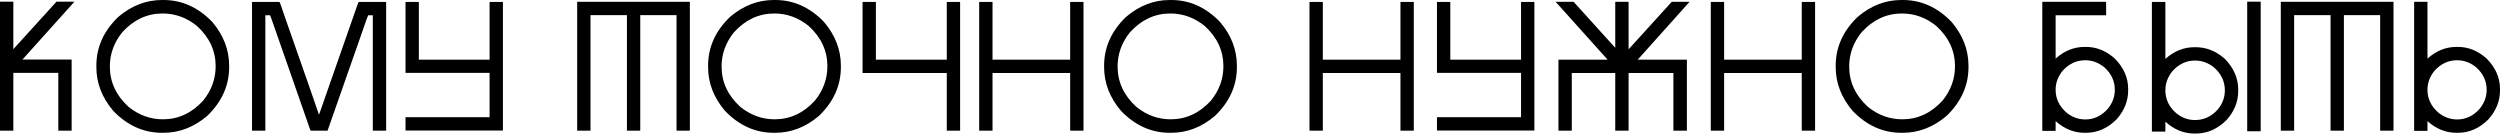
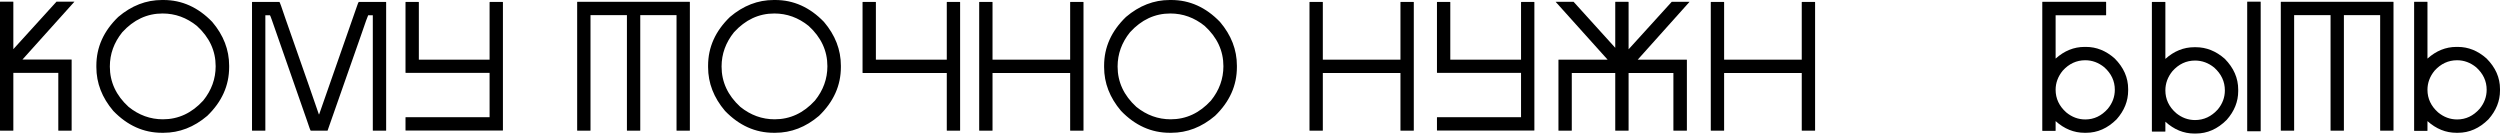
<svg xmlns="http://www.w3.org/2000/svg" viewBox="0 0 667.225 35.64" fill="none">
  <path d="M644.386 0.48H647.786C647.838 0.48 647.866 0.507 647.866 0.56V15.64C650.186 13.56 652.758 12.52 655.585 12.52H655.985C658.758 12.52 661.305 13.547 663.625 15.6C666.025 18 667.225 20.72 667.225 23.76V24.16C667.225 26.96 666.198 29.52 664.145 31.84C661.745 34.24 659.025 35.44 655.985 35.44H655.585C652.758 35.44 650.186 34.4 647.866 32.32V34.84C647.866 34.893 647.838 34.92 647.786 34.92H644.386C644.331 34.92 644.306 34.893 644.306 34.84V0.56C644.306 0.507 644.331 0.48 644.386 0.48ZM647.866 23.96C647.866 26.307 648.811 28.32 650.706 30C652.226 31.253 653.918 31.88 655.785 31.88C658.105 31.88 660.105 30.933 661.785 29.04C663.038 27.52 663.665 25.827 663.665 23.96C663.665 21.64 662.733 19.64 660.865 17.96C659.318 16.707 657.625 16.08 655.785 16.08C653.438 16.08 651.426 17.013 649.746 18.88C648.491 20.427 647.866 22.12 647.866 23.96Z" fill="black" />
  <path d="M608.802 0.48H638.721C638.776 0.48 638.801 0.507 638.801 0.56V34.8C638.801 34.853 638.776 34.88 638.721 34.88H635.321C635.269 34.88 635.241 34.853 635.241 34.8V4.04H625.562V34.8C625.562 34.853 625.537 34.88 625.482 34.88H622.082C622.029 34.88 622.002 34.853 622.002 34.8V4.04H612.282V34.8C612.282 34.853 612.255 34.88 612.202 34.88H608.802C608.75 34.88 608.722 34.853 608.722 34.8V0.56C608.722 0.507 608.75 0.48 608.802 0.48Z" fill="black" />
  <path d="M599.835 0.44H603.275C603.33 0.44 603.355 0.467 603.355 0.52V34.96C603.355 35.013 603.33 35.04 603.275 35.04H599.835C599.783 35.04 599.755 35.013 599.755 34.96V0.52C599.755 0.467 599.783 0.44 599.835 0.44ZM574.396 0.52H577.836C577.888 0.52 577.916 0.547 577.916 0.6V15.72C580.236 13.64 582.808 12.6 585.636 12.6H586.036C588.835 12.6 591.41 13.627 593.755 15.68C596.155 18.107 597.355 20.853 597.355 23.92V24.32C597.355 27.12 596.33 29.68 594.275 32C591.85 34.427 589.103 35.64 586.036 35.64H585.636C582.808 35.64 580.236 34.587 577.916 32.48V35.04C577.916 35.093 577.888 35.12 577.836 35.12H574.396C574.343 35.12 574.316 35.093 574.316 35.04V0.6C574.316 0.547 574.343 0.52 574.396 0.52ZM577.916 24.12C577.916 26.467 578.863 28.48 580.756 30.16C582.276 31.413 583.968 32.04 585.836 32.04C588.183 32.04 590.21 31.093 591.915 29.2C593.17 27.68 593.795 25.987 593.795 24.12C593.795 21.773 592.85 19.747 590.955 18.04C589.41 16.787 587.703 16.16 585.836 16.16C583.488 16.16 581.476 17.107 579.796 19C578.543 20.547 577.916 22.253 577.916 24.12Z" fill="black" />
  <path d="M545.145 0.48H562.024C562.076 0.507 562.104 0.533 562.104 0.56V4C562.104 4.053 562.076 4.08 562.024 4.08H548.624V15.64C550.944 13.56 553.517 12.52 556.344 12.52H556.744C559.517 12.52 562.064 13.547 564.384 15.6C566.784 18 567.984 20.72 567.984 23.76V24.16C567.984 26.96 566.956 29.52 564.904 31.84C562.504 34.24 559.784 35.44 556.744 35.44H556.344C553.517 35.44 550.944 34.4 548.624 32.32V34.84C548.624 34.893 548.597 34.92 548.544 34.92H545.145C545.09 34.92 545.065 34.893 545.065 34.84V0.56C545.065 0.507 545.09 0.48 545.145 0.48ZM548.624 23.96C548.624 26.307 549.572 28.32 551.464 30C552.984 31.253 554.677 31.88 556.544 31.88C558.864 31.88 560.864 30.933 562.544 29.04C563.796 27.52 564.424 25.827 564.424 23.96C564.424 21.64 563.491 19.64 561.624 17.96C560.076 16.707 558.384 16.08 556.544 16.08C554.197 16.08 552.184 17.013 550.504 18.88C549.252 20.427 548.624 22.12 548.624 23.96Z" fill="black" />
-   <path d="M507.451 0H507.851C512.758 0 517.091 1.947 520.85 5.84C523.863 9.387 525.37 13.28 525.37 17.52V17.92C525.37 22.827 523.423 27.16 519.531 30.92C515.983 33.933 512.091 35.44 507.851 35.44H507.451C502.544 35.44 498.211 33.493 494.451 29.6C491.437 26.053 489.932 22.16 489.932 17.92V17.52C489.932 12.613 491.877 8.28 495.771 4.52C499.316 1.507 503.211 0 507.451 0ZM493.531 17.76C493.531 21.893 495.196 25.48 498.531 28.52C501.276 30.733 504.331 31.84 507.691 31.84C511.823 31.84 515.411 30.173 518.451 26.84C520.663 24.093 521.77 21.04 521.77 17.68C521.77 13.547 520.103 9.96 516.771 6.92C514.023 4.707 510.971 3.6 507.611 3.6C503.479 3.6 499.891 5.267 496.851 8.6C494.636 11.347 493.531 14.4 493.531 17.76Z" fill="black" />
  <path d="M456.67 0.52H460.07C460.123 0.52 460.15 0.547 460.15 0.6V15.92H480.869V0.6C480.869 0.547 480.897 0.52 480.949 0.52H484.349C484.402 0.52 484.429 0.547 484.429 0.6V34.8C484.429 34.853 484.402 34.88 484.349 34.88H480.949C480.897 34.88 480.869 34.853 480.869 34.8V19.48H460.15V34.8C460.15 34.853 460.123 34.88 460.07 34.88H456.67C456.615 34.88 456.59 34.853 456.59 34.8V0.6C456.59 0.547 456.615 0.52 456.67 0.52Z" fill="black" />
  <path d="M415.214 0.48H419.974L431.094 12.76V0.56C431.094 0.507 431.119 0.48 431.174 0.48H434.574C434.626 0.507 434.654 0.533 434.654 0.56V13.16L446.173 0.48H450.893V0.52L437.094 15.92H450.133C450.186 15.92 450.213 15.947 450.213 16V34.8C450.213 34.853 450.186 34.88 450.133 34.88H446.693C446.641 34.88 446.613 34.853 446.613 34.8V19.48H434.654V34.8C434.654 34.853 434.626 34.88 434.574 34.88H431.174C431.119 34.88 431.094 34.853 431.094 34.8V19.48H419.494V34.8C419.494 34.853 419.467 34.88 419.414 34.88H416.014C415.959 34.88 415.934 34.853 415.934 34.8V16C415.934 15.947 415.959 15.92 416.014 15.92H429.054L415.214 0.52V0.48Z" fill="black" />
  <path d="M383.591 0.52H386.99C387.043 0.52 387.07 0.547 387.07 0.6V15.92H405.95V0.6C405.977 0.547 406.005 0.52 406.03 0.52H409.43C409.485 0.52 409.51 0.547 409.51 0.6V34.76C409.51 34.813 409.485 34.84 409.43 34.84H383.591C383.538 34.84 383.511 34.813 383.511 34.76V31.36C383.511 31.307 383.538 31.28 383.591 31.28H405.95V19.44H383.591C383.538 19.44 383.511 19.427 383.511 19.4V0.6C383.511 0.547 383.538 0.52 383.591 0.52Z" fill="black" />
  <path d="M349.569 0.52H352.969C353.022 0.52 353.049 0.547 353.049 0.6V15.92H373.768V0.6C373.768 0.547 373.796 0.52 373.848 0.52H377.248C377.303 0.52 377.328 0.547 377.328 0.6V34.8C377.328 34.853 377.303 34.88 377.248 34.88H373.848C373.796 34.88 373.768 34.853 373.768 34.8V19.48H353.049V34.8C353.049 34.853 353.022 34.88 352.969 34.88H349.569C349.517 34.88 349.489 34.853 349.489 34.8V0.6C349.489 0.547 349.517 0.52 349.569 0.52Z" fill="black" />
  <path d="M312.196 0H312.596C317.503 0 321.835 1.947 325.595 5.84C328.61 9.387 330.115 13.28 330.115 17.52V17.92C330.115 22.827 328.17 27.16 324.275 30.92C320.728 33.933 316.836 35.44 312.596 35.44H312.196C307.288 35.44 302.956 33.493 299.196 29.6C296.181 26.053 294.676 22.16 294.676 17.92V17.52C294.676 12.613 296.621 8.28 300.516 4.52C304.064 1.507 307.956 0 312.196 0ZM298.276 17.76C298.276 21.893 299.944 25.48 303.276 28.52C306.024 30.733 309.076 31.84 312.436 31.84C316.568 31.84 320.155 30.173 323.195 26.84C325.41 24.093 326.515 21.04 326.515 17.68C326.515 13.547 324.85 9.96 321.515 6.92C318.768 4.707 315.716 3.6 312.356 3.6C308.223 3.6 304.636 5.267 301.596 8.6C299.381 11.347 298.276 14.4 298.276 17.76Z" fill="black" />
  <path d="M261.415 0.52H264.815C264.868 0.52 264.895 0.547 264.895 0.6V15.92H285.614V0.6C285.614 0.547 285.642 0.52 285.694 0.52H289.094C289.149 0.52 289.174 0.547 289.174 0.6V34.8C289.174 34.853 289.149 34.88 289.094 34.88H285.694C285.642 34.88 285.614 34.853 285.614 34.8V19.48H264.895V34.8C264.895 34.853 264.868 34.88 264.815 34.88H261.415C261.36 34.88 261.335 34.853 261.335 34.8V0.6C261.335 0.547 261.36 0.52 261.415 0.52Z" fill="black" />
  <path d="M230.285 0.52H233.685C233.738 0.52 233.765 0.547 233.765 0.6V15.92H252.686V0.6C252.686 0.547 252.713 0.52 252.766 0.52H256.165C256.218 0.52 256.245 0.547 256.245 0.6V34.8C256.245 34.853 256.218 34.88 256.165 34.88H252.766C252.713 34.88 252.686 34.853 252.686 34.8V19.48H230.285C230.232 19.48 230.205 19.453 230.205 19.4V0.6C230.205 0.547 230.232 0.52 230.285 0.52Z" fill="black" />
  <path d="M206.502 0H206.902C211.809 0 216.142 1.947 219.902 5.84C222.916 9.387 224.422 13.28 224.422 17.52V17.92C224.422 22.827 222.476 27.16 218.582 30.92C215.035 33.933 211.142 35.44 206.902 35.44H206.502C201.595 35.44 197.262 33.493 193.502 29.6C190.489 26.053 188.982 22.16 188.982 17.92V17.52C188.982 12.613 190.929 8.28 194.822 4.52C198.369 1.507 202.262 0 206.502 0ZM192.582 17.76C192.582 21.893 194.249 25.48 197.582 28.52C200.329 30.733 203.382 31.84 206.742 31.84C210.876 31.84 214.462 30.173 217.502 26.84C219.716 24.093 220.822 21.04 220.822 17.68C220.822 13.547 219.156 9.96 215.822 6.92C213.076 4.707 210.022 3.6 206.662 3.6C202.529 3.6 198.942 5.267 195.902 8.6C193.689 11.347 192.582 14.4 192.582 17.76Z" fill="black" />
  <path d="M154.119 0.48H184.039C184.093 0.48 184.119 0.507 184.119 0.56V34.8C184.119 34.853 184.093 34.88 184.039 34.88H180.639C180.586 34.88 180.559 34.853 180.559 34.8V4.04H170.879V34.8C170.879 34.853 170.853 34.88 170.799 34.88H167.399C167.346 34.88 167.319 34.853 167.319 34.8V4.04H157.599V34.8C157.599 34.853 157.573 34.88 157.519 34.88H154.119C154.066 34.88 154.039 34.853 154.039 34.8V0.56C154.039 0.507 154.066 0.48 154.119 0.48Z" fill="black" />
  <path d="M108.306 0.52H111.706C111.76 0.52 111.786 0.547 111.786 0.6V15.92H130.666V0.6C130.693 0.547 130.72 0.52 130.746 0.52H134.146C134.2 0.52 134.226 0.547 134.226 0.6V34.76C134.226 34.813 134.2 34.84 134.146 34.84H108.306C108.253 34.84 108.226 34.813 108.226 34.76V31.36C108.226 31.307 108.253 31.28 108.306 31.28H130.666V19.44H108.306C108.253 19.44 108.226 19.427 108.226 19.4V0.6C108.226 0.547 108.253 0.52 108.306 0.52Z" fill="black" />
  <path d="M67.339 0.52H74.579C74.659 0.52 75.193 2 76.179 4.96C81.619 20.453 84.593 28.973 85.099 30.52H85.179L95.219 1.8C95.486 1 95.659 0.573 95.739 0.52H102.979C103.033 0.52 103.059 0.547 103.059 0.6V34.8C103.059 34.853 103.033 34.88 102.979 34.88H99.579C99.526 34.88 99.499 34.853 99.499 34.8V4.08H98.259C98.206 4.08 97.539 5.947 96.259 9.68C90.526 26.08 87.579 34.48 87.419 34.88H82.939C82.859 34.88 82.513 33.947 81.899 32.08C81.873 32.053 78.753 23.12 72.539 5.28C72.273 4.533 72.113 4.133 72.059 4.08H70.819V34.8C70.819 34.853 70.793 34.88 70.739 34.88H67.339C67.286 34.88 67.259 34.853 67.259 34.8V0.6C67.259 0.547 67.286 0.52 67.339 0.52Z" fill="black" />
  <path d="M43.237 0H43.637C48.543 0 52.877 1.947 56.637 5.84C59.65 9.387 61.156 13.28 61.156 17.52V17.92C61.156 22.827 59.21 27.16 55.317 30.92C51.77 33.933 47.876 35.44 43.637 35.44H43.237C38.33 35.44 33.996 33.493 30.237 29.6C27.223 26.053 25.717 22.16 25.717 17.92V17.52C25.717 12.613 27.663 8.28 31.557 4.52C35.103 1.507 38.997 0 43.237 0ZM29.317 17.76C29.317 21.893 30.983 25.48 34.316 28.52C37.063 30.733 40.116 31.84 43.477 31.84C47.61 31.84 51.197 30.173 54.236 26.84C56.45 24.093 57.557 21.04 57.557 17.68C57.557 13.547 55.89 9.96 52.557 6.92C49.81 4.707 46.756 3.6 43.397 3.6C39.263 3.6 35.677 5.267 32.637 8.6C30.423 11.347 29.317 14.4 29.317 17.76Z" fill="black" />
  <path d="M0.08 0.44H3.48C3.533 0.44 3.56 0.467 3.56 0.52V13.12L15.08 0.44H19.84V0.48L6 15.88H19.04C19.093 15.88 19.12 15.907 19.12 15.96V34.8C19.12 34.853 19.093 34.88 19.04 34.88H15.64C15.587 34.88 15.56 34.853 15.56 34.8V19.44H3.56V34.8C3.56 34.853 3.533 34.88 3.48 34.88H0.08C0.027 34.88 0 34.853 0 34.8V0.52C0 0.467 0.027 0.44 0.08 0.44Z" fill="black" />
</svg>